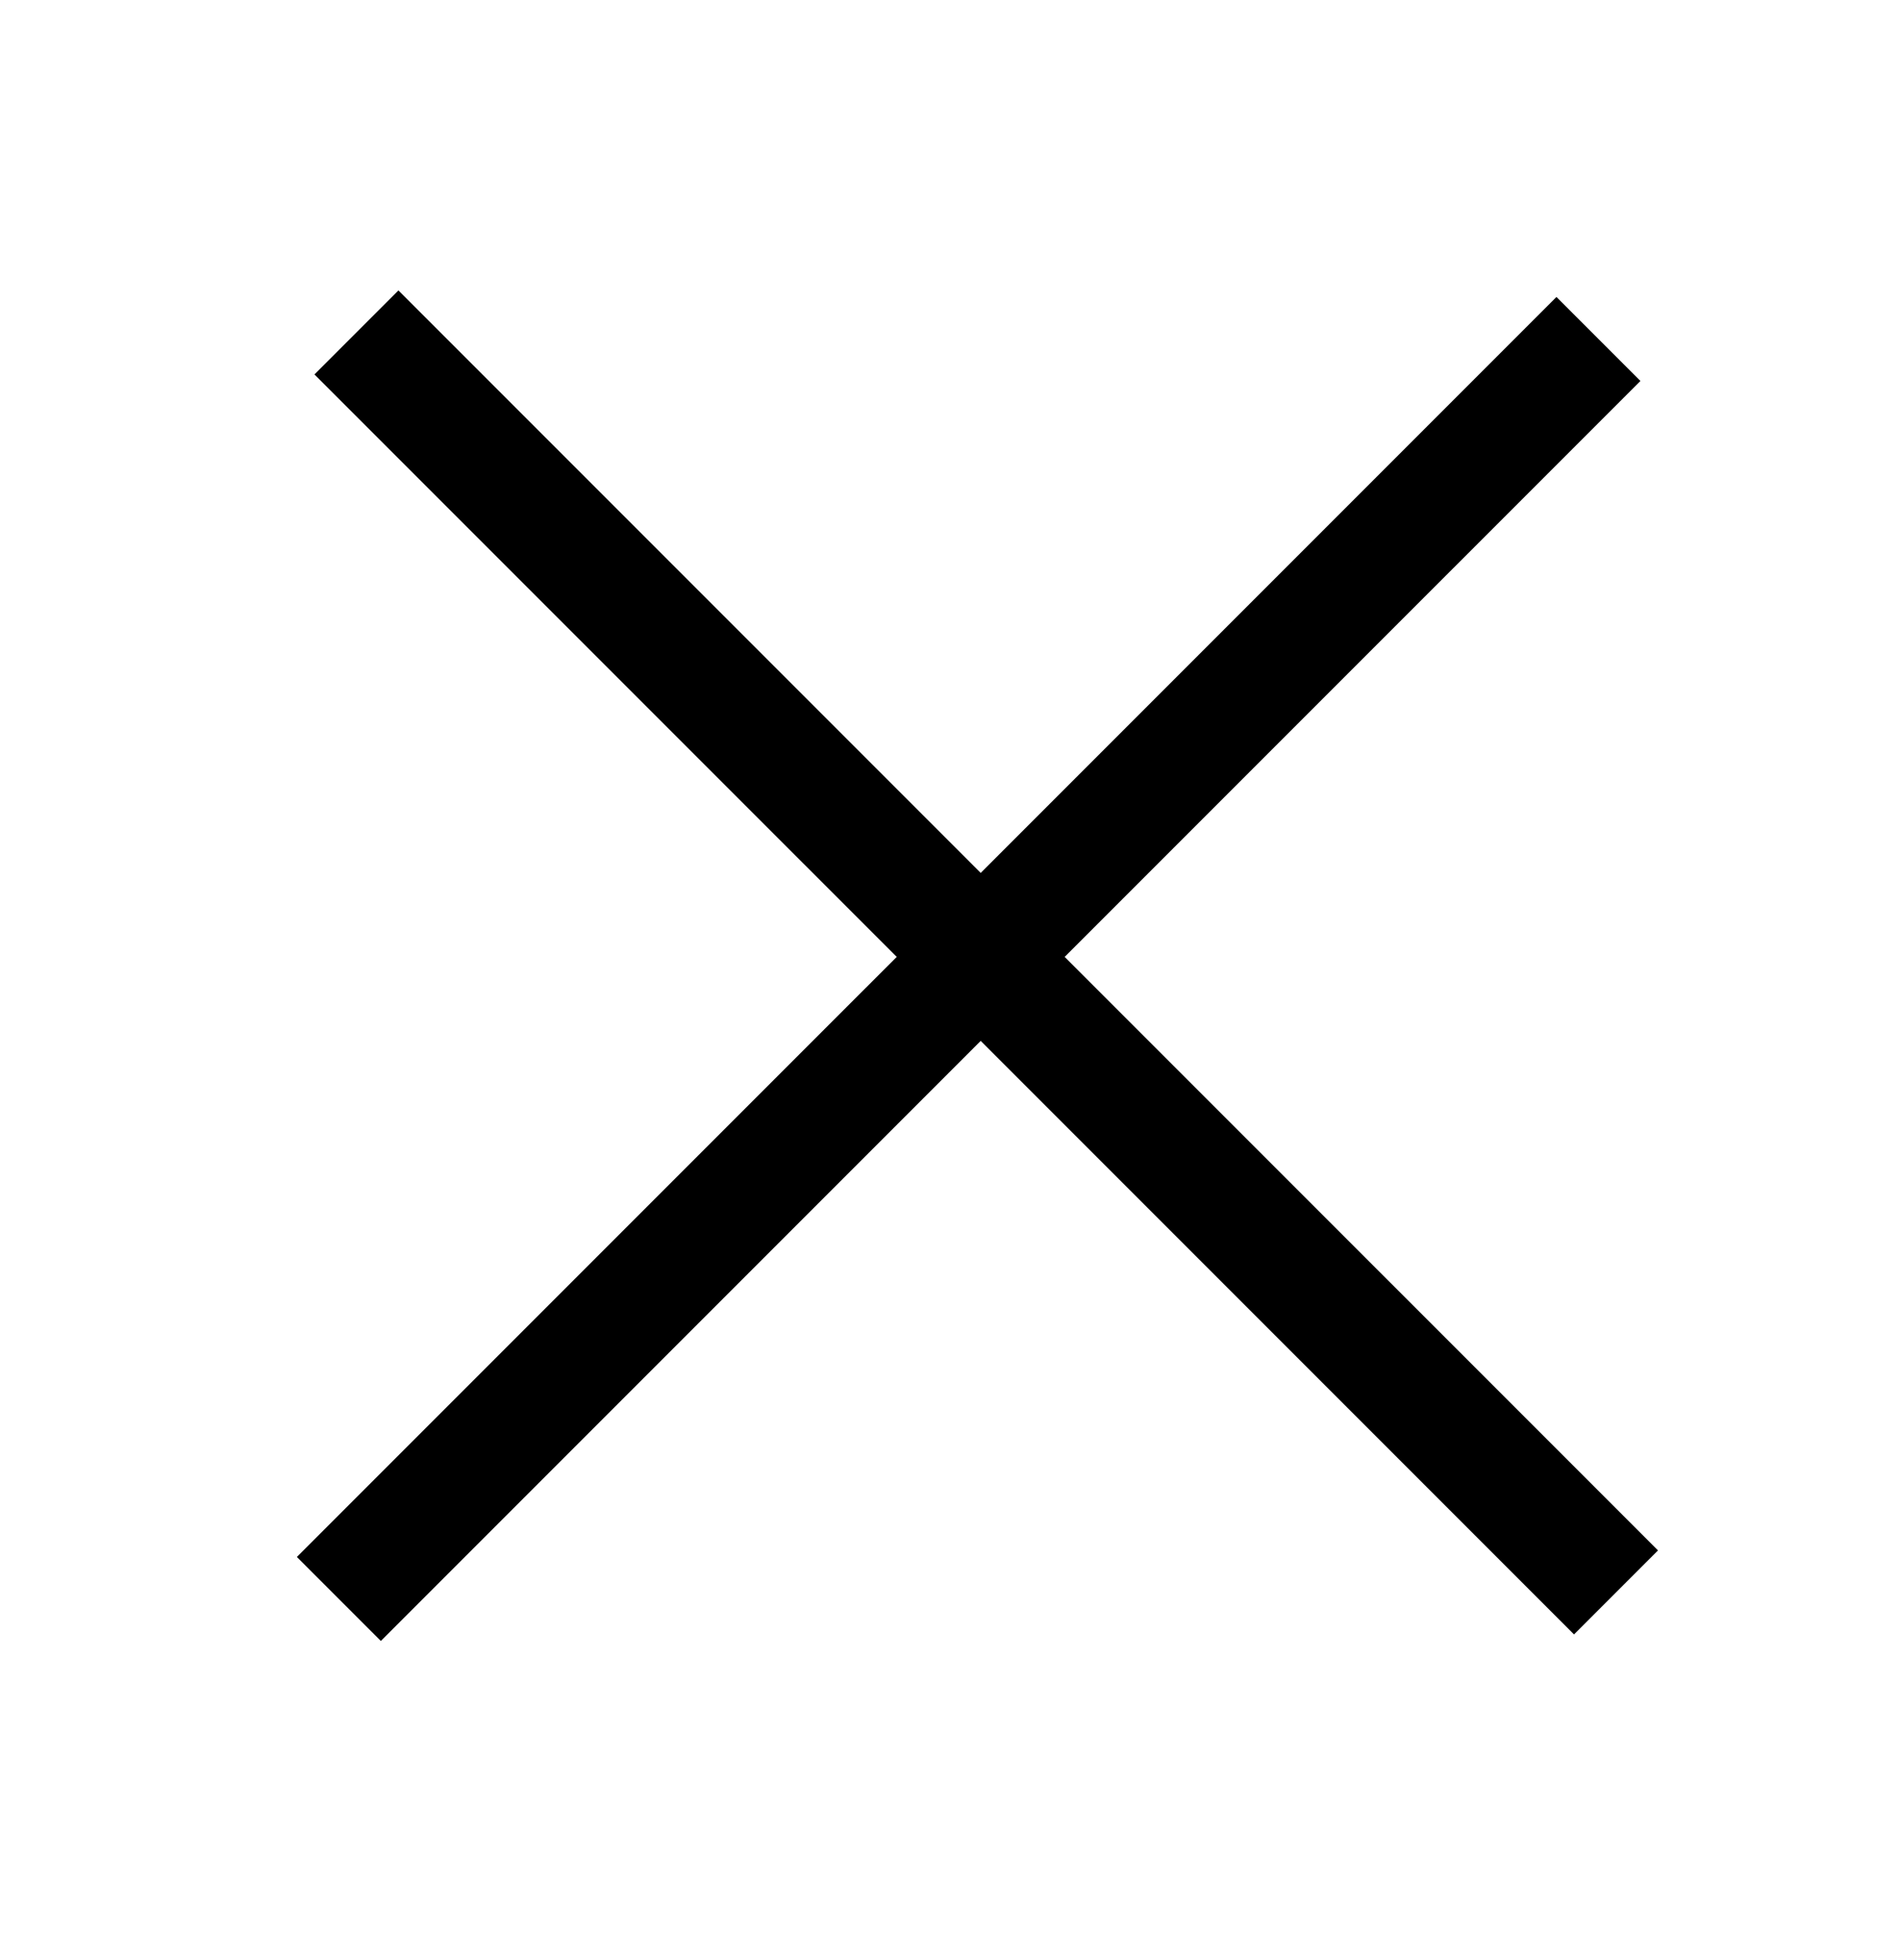
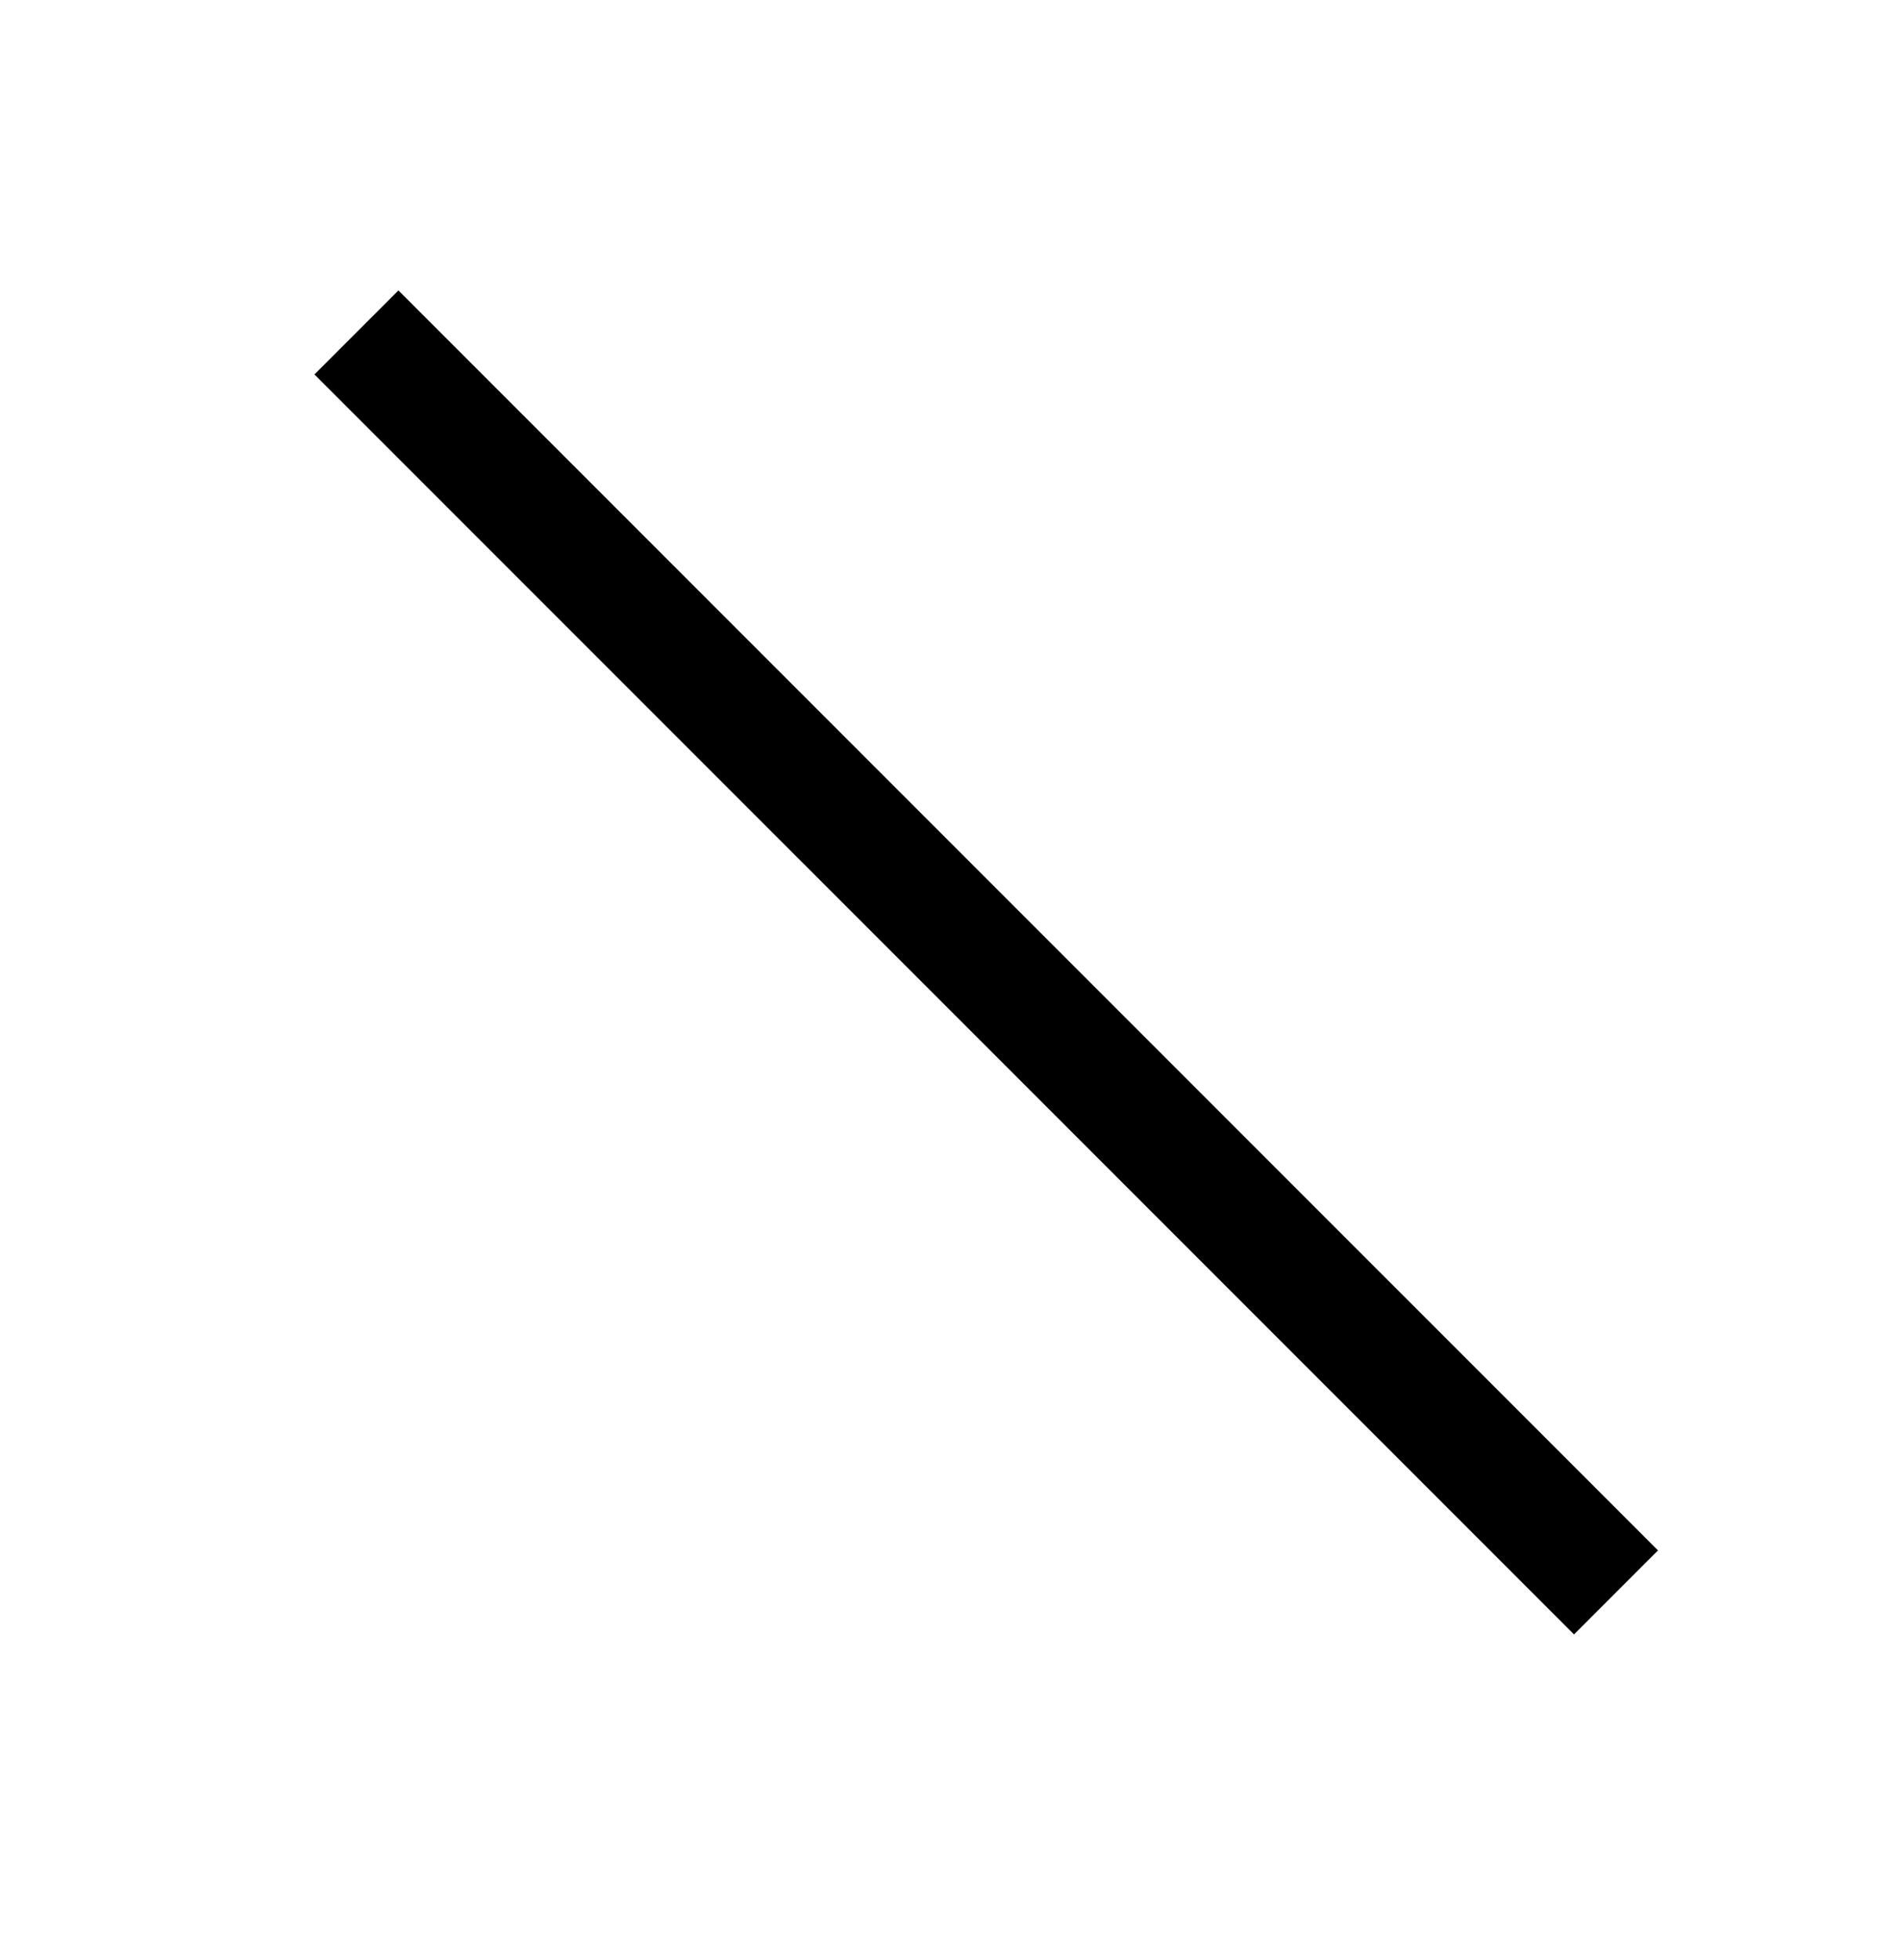
<svg xmlns="http://www.w3.org/2000/svg" width="32" height="33" viewBox="0 0 32 33" fill="none">
  <line x1="6.003" y1="5.597" x2="27.217" y2="26.81" stroke="currentColor" stroke-width="2" />
-   <line x1="26.921" y1="5.707" x2="5.707" y2="26.92" stroke="currentColor" stroke-width="2" />
</svg>